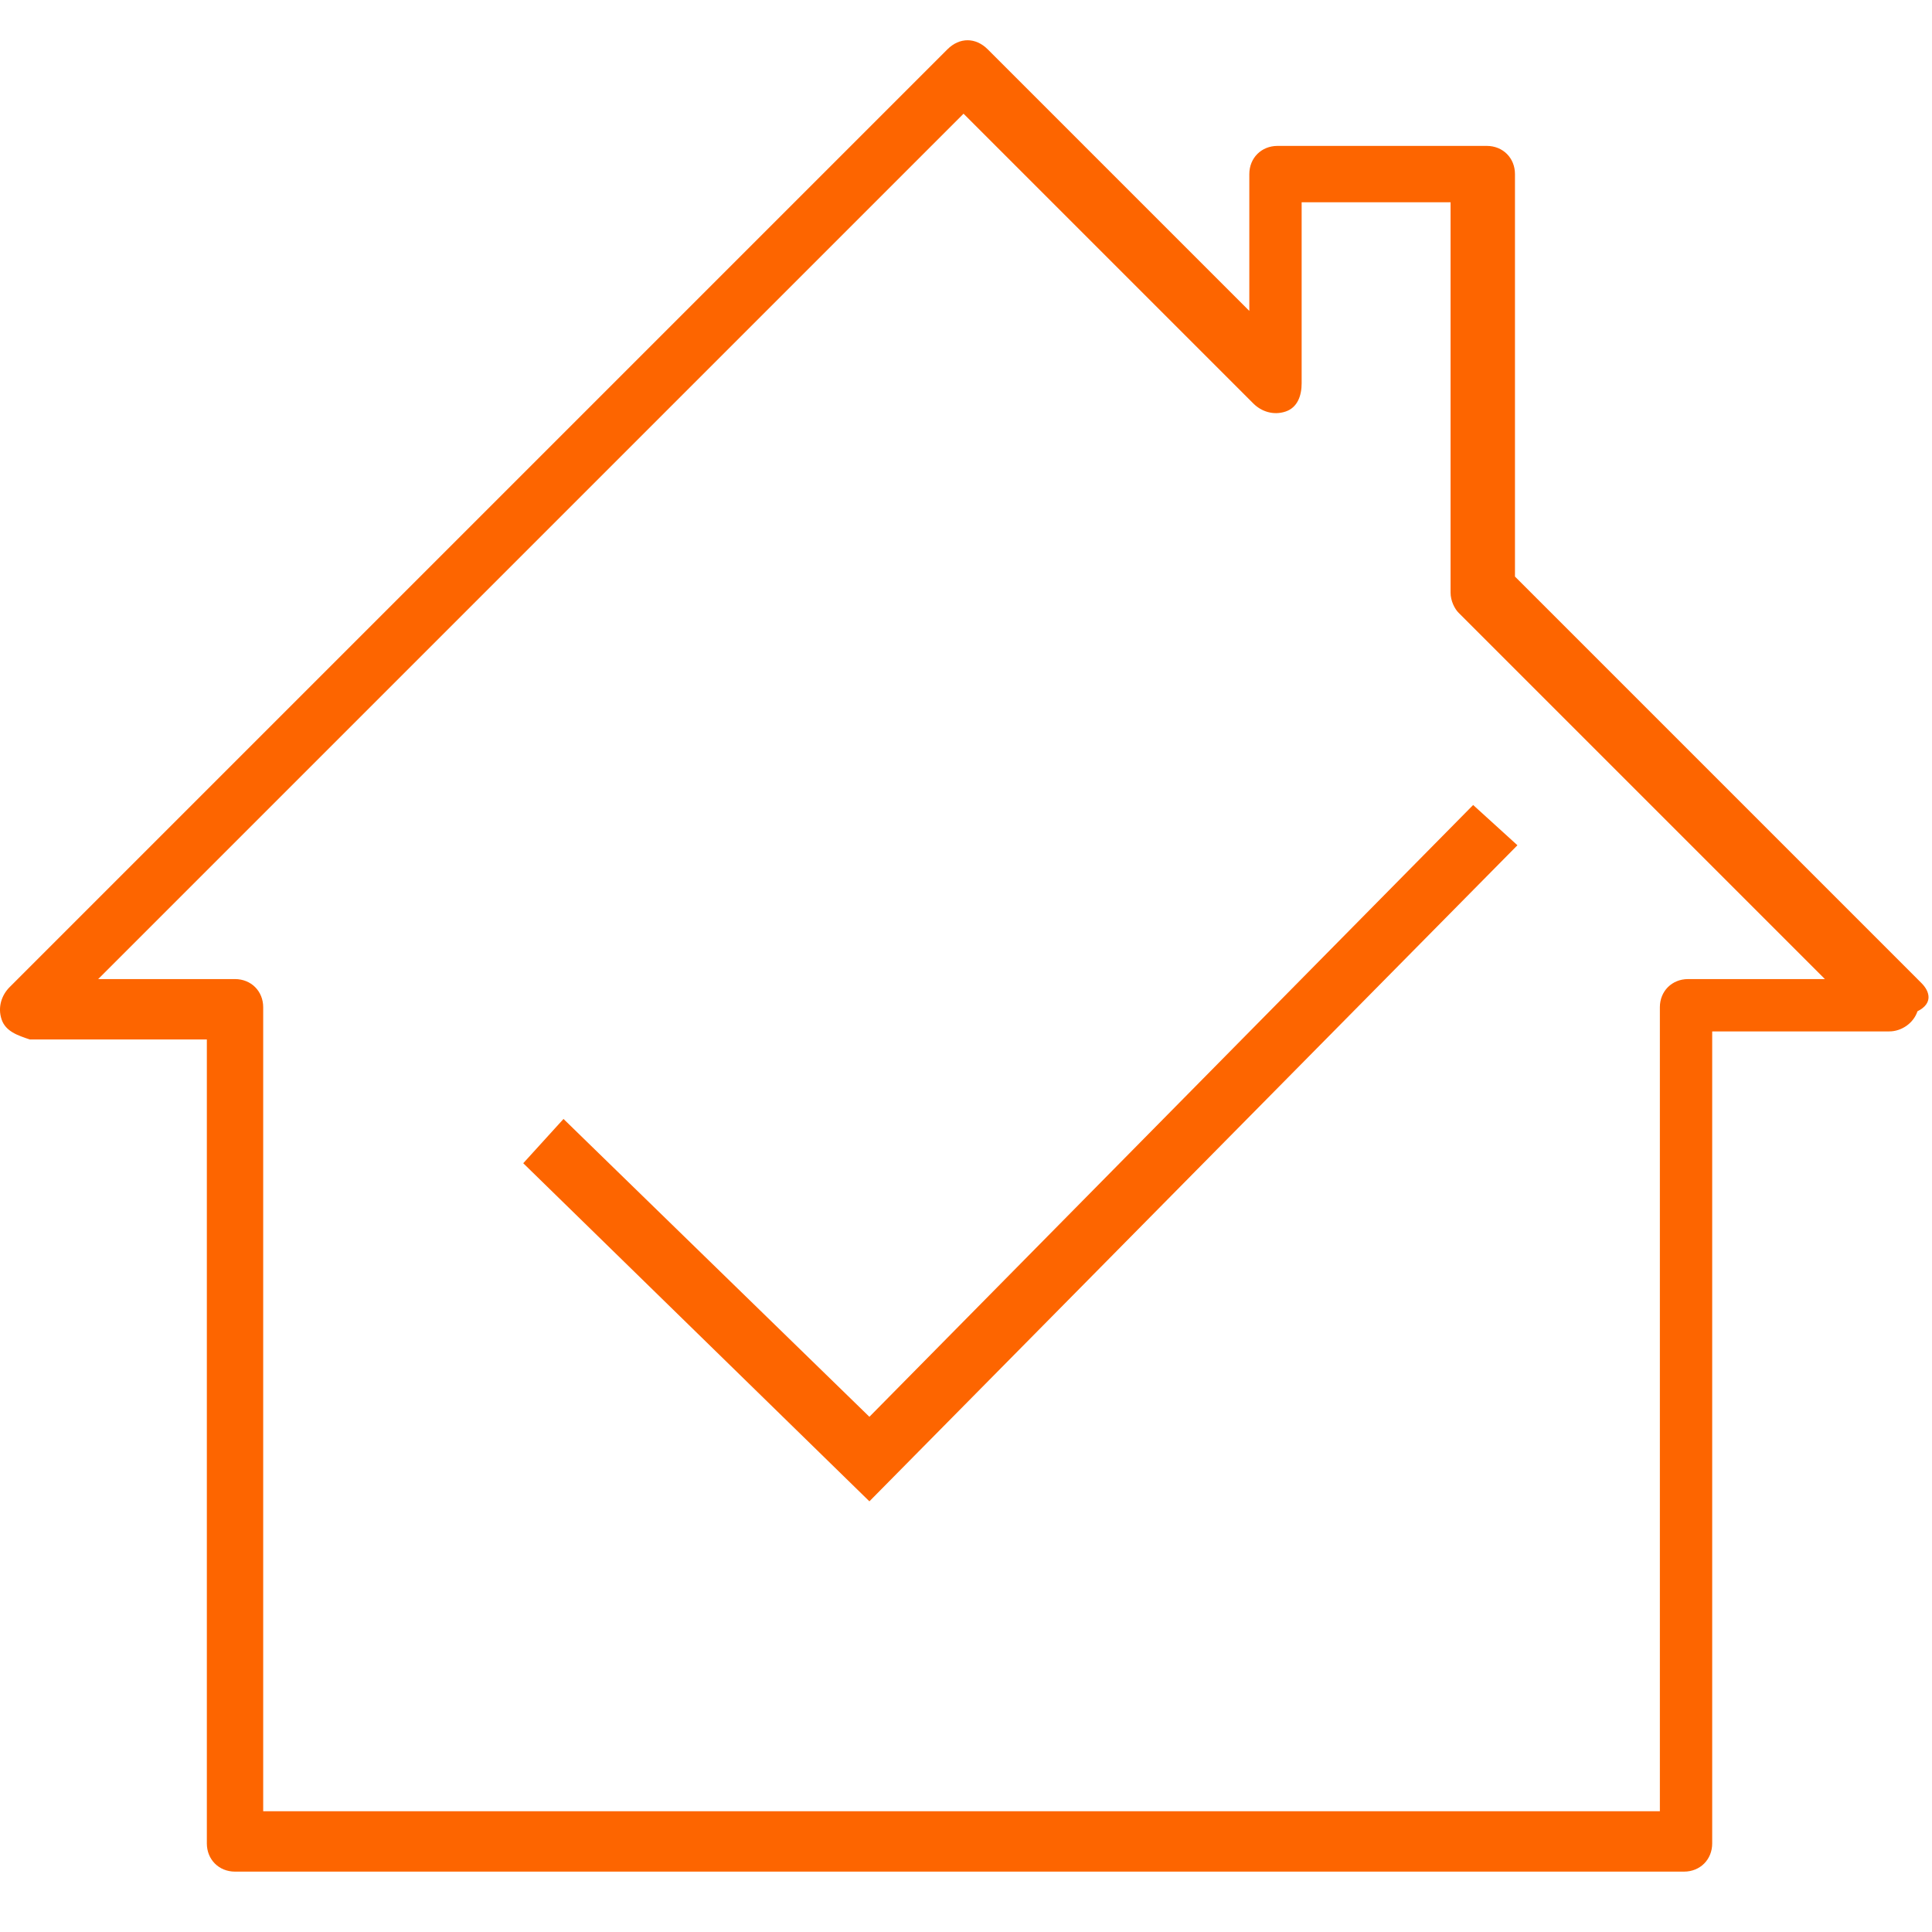
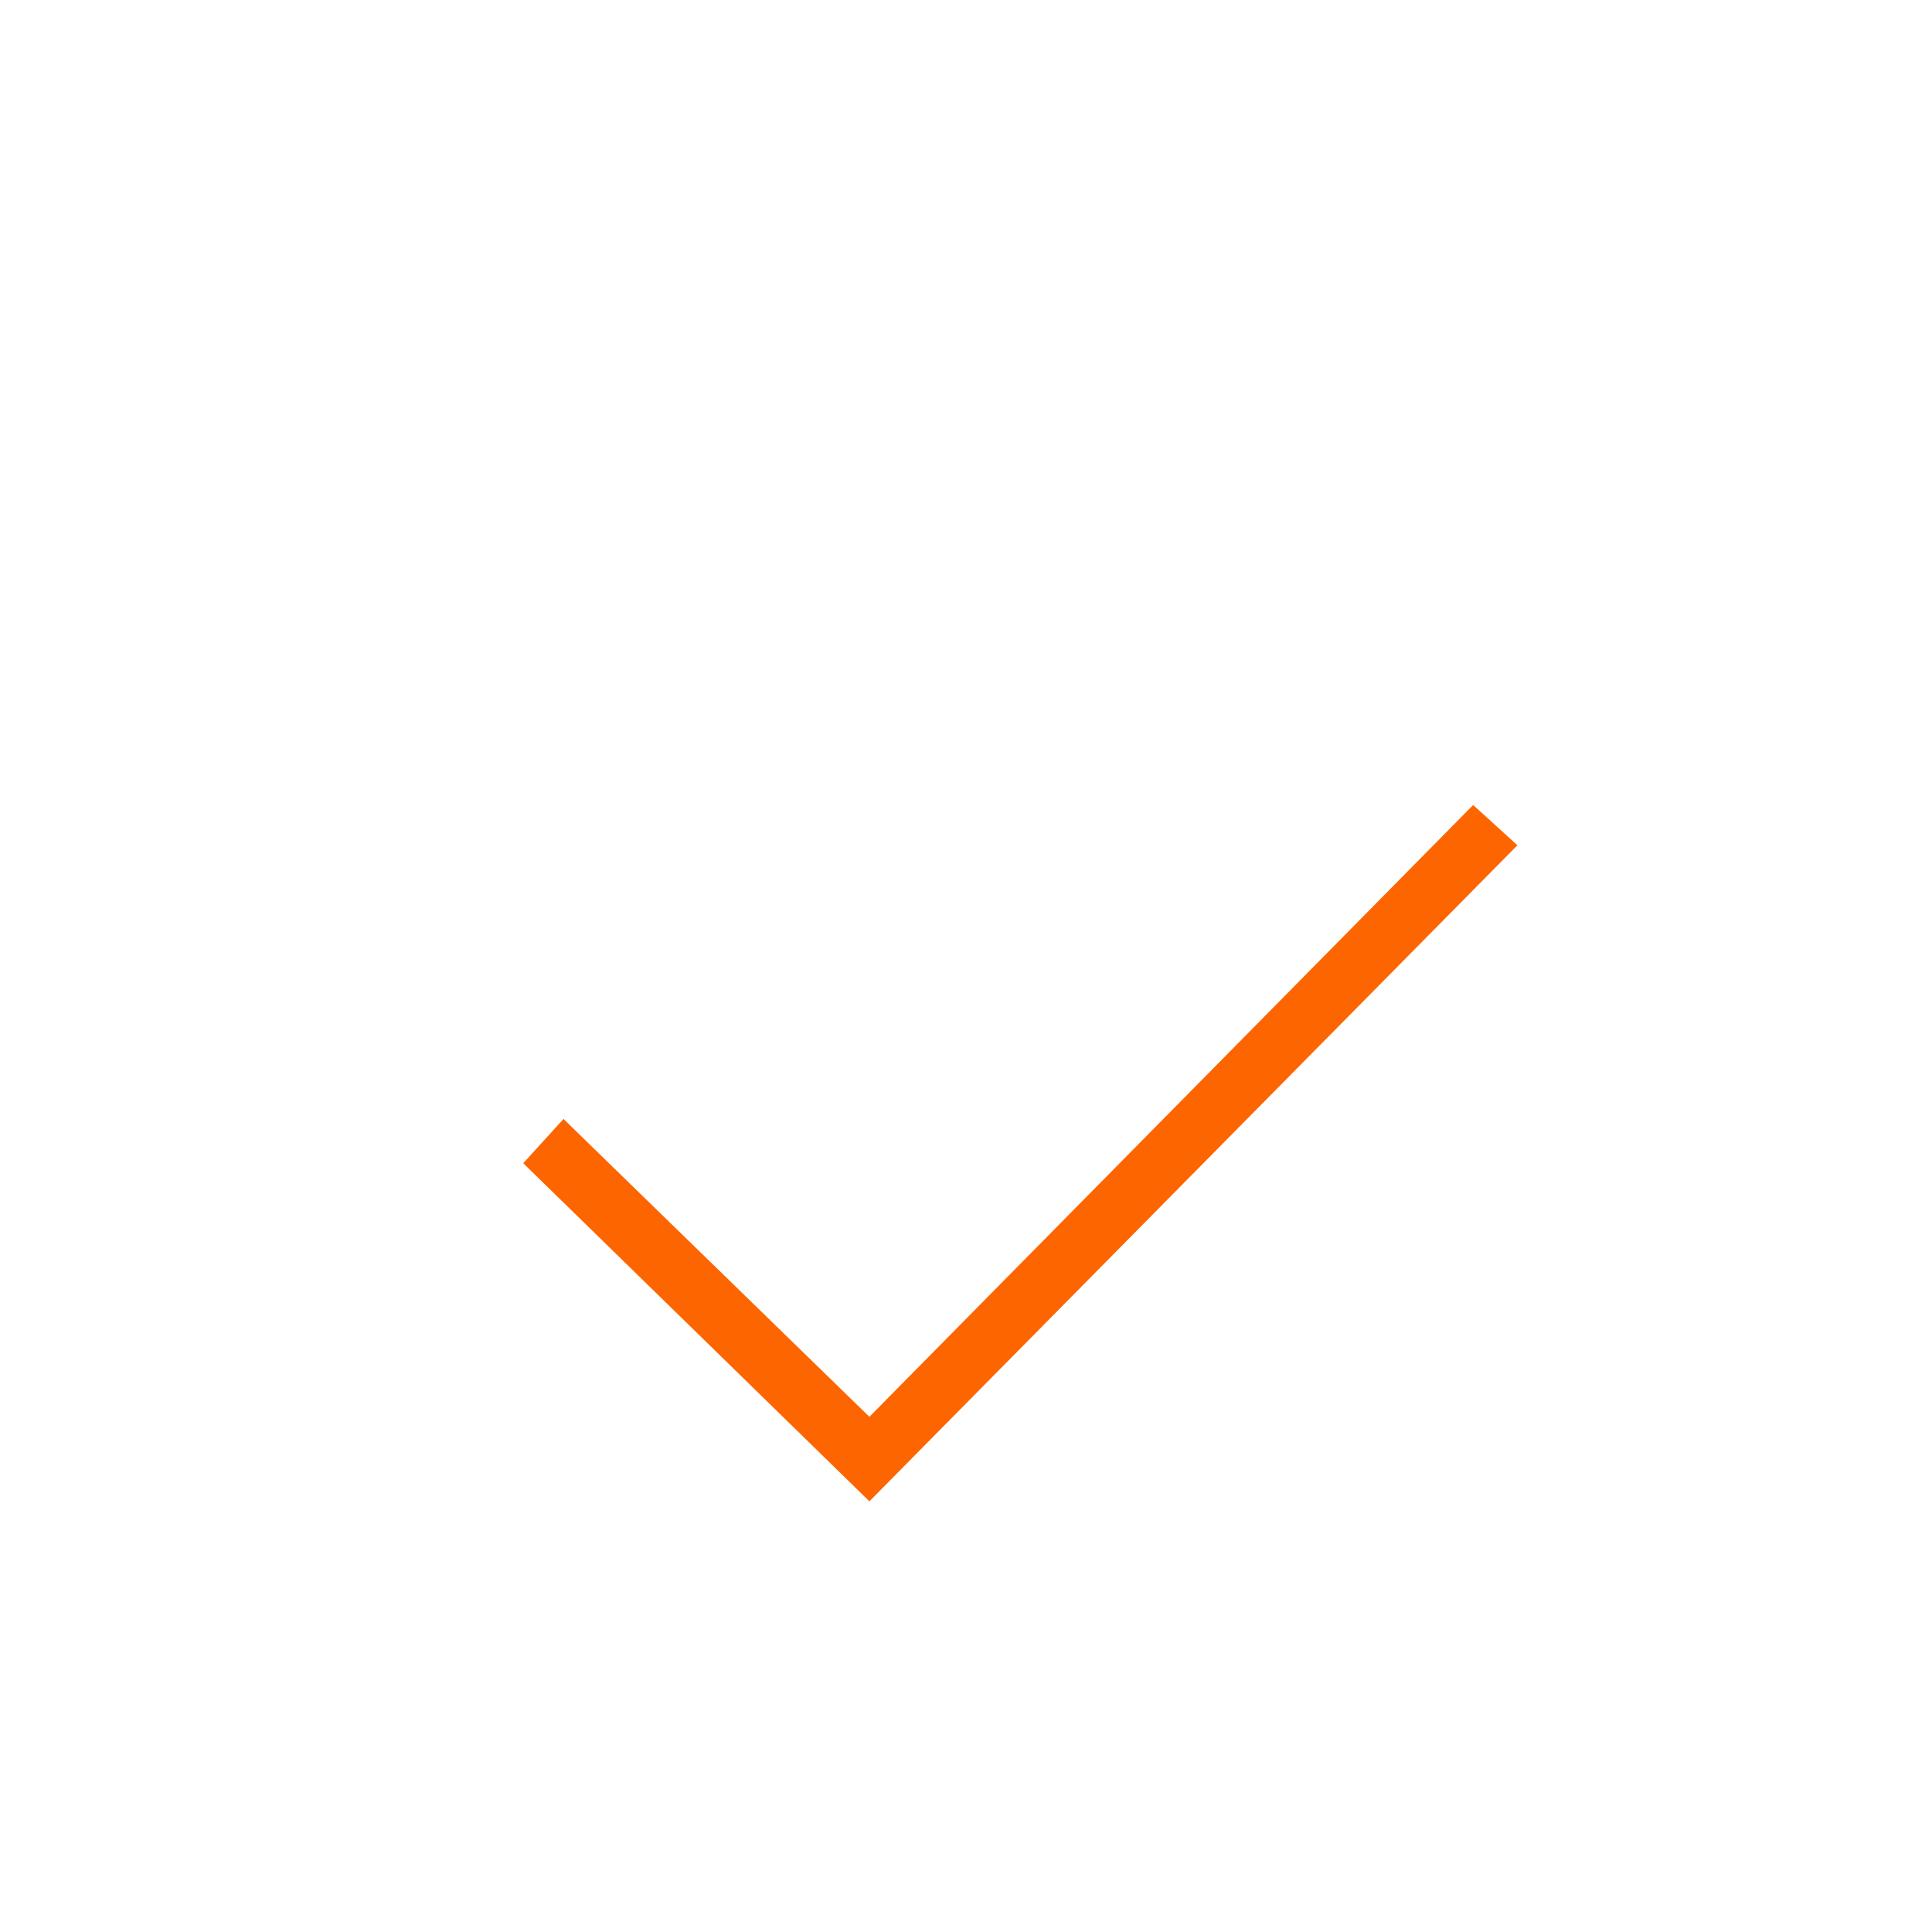
<svg xmlns="http://www.w3.org/2000/svg" width="48" height="48" viewBox="0 0 48 48" fill="none">
-   <path d="M21.6 37.3L13 28.9L14 27.8L21.6 35.2L36.6 20L37.7 21L21.6 37.3Z" fill="#FD6500" />
-   <path fill-rule="evenodd" clip-rule="evenodd" d="M37.639 14.325L47.739 24.425C47.939 24.625 48.039 24.925 47.639 25.125C47.539 25.425 47.239 25.625 46.939 25.625H42.539V45.8C42.539 46.2 42.239 46.5 41.839 46.5H25.039H5.839C5.439 46.5 5.139 46.2 5.139 45.8V25.825H0.739C0.439 25.725 0.139 25.625 0.039 25.325C-0.061 25.025 0.039 24.725 0.239 24.525L23.539 1.225C23.839 0.925 24.239 0.925 24.539 1.225L31.039 7.725V4.325C31.039 3.925 31.339 3.625 31.739 3.625H36.939C37.339 3.625 37.639 3.925 37.639 4.325V14.325ZM23.635 45H25.401H31H41.239V25.025C41.239 24.625 41.539 24.325 41.939 24.325H45.339L36.239 15.225C36.139 15.125 36.039 14.925 36.039 14.725V5.025H32.339V9.525C32.339 9.825 32.239 10.125 31.939 10.225C31.639 10.325 31.339 10.225 31.139 10.025L23.939 2.825L2.439 24.325H5.839C6.239 24.325 6.539 24.625 6.539 25.025V45H22H23.635Z" fill="#FD6500" />
+   <path d="M21.6 37.3L13 28.9L14 27.8L21.6 35.2L36.6 20L37.7 21L21.6 37.3" fill="#FD6500" />
</svg>